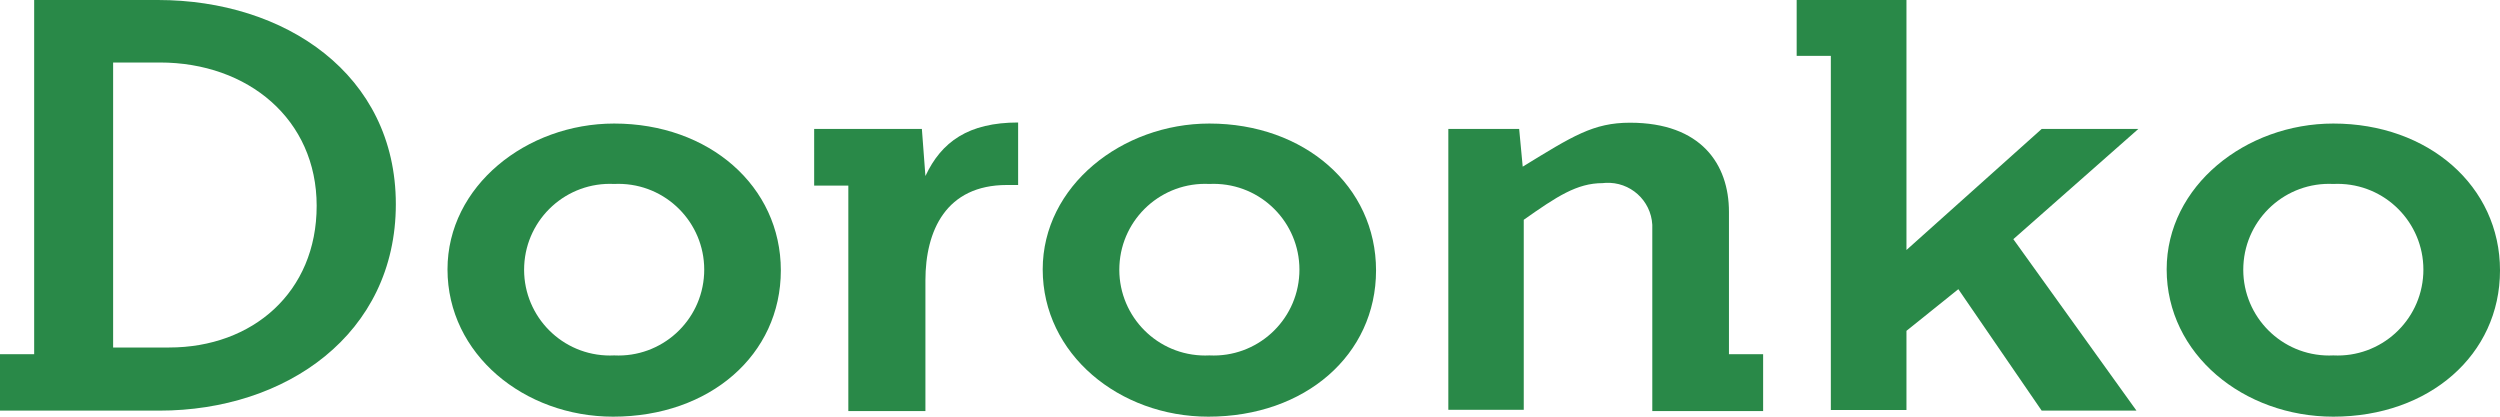
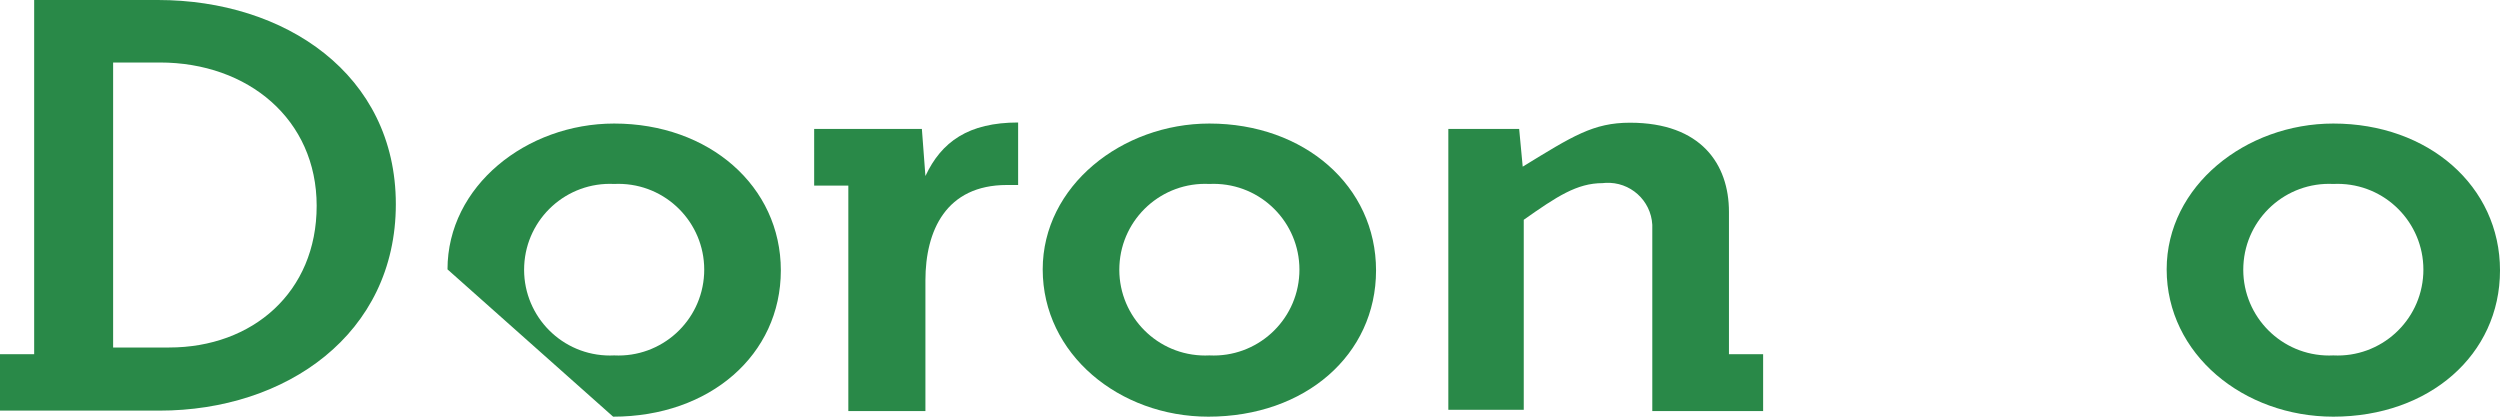
<svg xmlns="http://www.w3.org/2000/svg" version="1.1" id="レイヤー_1" x="0px" y="0px" width="120px" height="20.01px" viewBox="0 0 120 20.01" style="enable-background:new 0 0 120 20.01;" xml:space="preserve">
  <style type="text/css">
	.st0{fill:#298948;}
</style>
  <title>アセット 4</title>
  <g id="レイヤー_2_1_">
    <g id="レイヤー_1-2">
      <path class="st0" d="M0,17h1.64V0h5.94C13.67,0,19,3.56,19,9.8s-5.27,9.91-11.35,9.91H0V17z M5.43,3v13.68h2.69    c4,0,7.08-2.65,7.08-6.8S11.91,3,7.67,3H5.43z" />
-       <path class="st0" d="M21.48,12.93c0-4,3.79-7,8-7c4.55,0,8,3,8,7.05S34.07,20,29.43,20C25.16,20,21.48,17,21.48,12.93z     M29.48,8.83c-2.273-0.112-4.206,1.639-4.318,3.912c-0.112,2.273,1.639,4.206,3.912,4.318c0.135,0.007,0.271,0.007,0.406,0    c2.273,0.112,4.206-1.639,4.318-3.912c0.112-2.273-1.639-4.206-3.912-4.318C29.751,8.823,29.615,8.823,29.48,8.83z" />
+       <path class="st0" d="M21.48,12.93c0-4,3.79-7,8-7c4.55,0,8,3,8,7.05S34.07,20,29.43,20z     M29.48,8.83c-2.273-0.112-4.206,1.639-4.318,3.912c-0.112,2.273,1.639,4.206,3.912,4.318c0.135,0.007,0.271,0.007,0.406,0    c2.273,0.112,4.206-1.639,4.318-3.912c0.112-2.273-1.639-4.206-3.912-4.318C29.751,8.823,29.615,8.823,29.48,8.83z" />
      <path class="st0" d="M39.08,6.19h5.17l0.17,2.26c0.77-1.65,2.07-2.57,4.45-2.57v3h-0.54c-2.92,0-3.91,2.19-3.91,4.58v6.27h-3.7    V8.91h-1.64V6.19z" />
      <path class="st0" d="M50.05,12.93c0-4,3.8-7,8-7c4.56,0,8,3,8,7.05S62.65,20,58,20C53.73,20,50.05,17,50.05,12.93z M58.05,8.83    c-2.273-0.112-4.206,1.639-4.318,3.912c-0.112,2.273,1.639,4.206,3.912,4.318c0.135,0.007,0.271,0.007,0.406,0    c2.273,0.112,4.206-1.639,4.318-3.912c0.112-2.273-1.639-4.206-3.912-4.318C58.321,8.823,58.185,8.823,58.05,8.83z" />
      <path class="st0" d="M79.31,10.79c-0.063-1.175-1.067-2.075-2.242-2.012c-0.046,0.002-0.092,0.006-0.138,0.012    c-1.24,0-2.2,0.64-3.79,1.76v9.12h-3.62V6.19h3.4L73.09,8c2.4-1.47,3.39-2.11,5.15-2.11c3.42,0,4.75,2,4.75,4.28V17h1.64v2.73    h-5.32V10.79z" />
-       <path class="st0" d="M86.24,0h5.27v12L98,6.19h4.64l-6,5.29l5.91,8.23H98l-4-5.83l-2.49,2v3.8h-3.63v-17h-1.64V0z" />
      <path class="st0" d="M104,12.93c0-4,3.79-7,8-7c4.56,0,8,3,8,7.05S116.6,20,112,20C107.69,20,104,17,104,12.93z M112,8.83    c-2.273-0.112-4.206,1.639-4.318,3.912c-0.112,2.273,1.639,4.206,3.912,4.318c0.135,0.007,0.271,0.007,0.406,0    c2.273,0.112,4.206-1.639,4.318-3.912c0.112-2.273-1.639-4.206-3.912-4.318C112.271,8.823,112.135,8.823,112,8.83z" />
    </g>
  </g>
</svg>